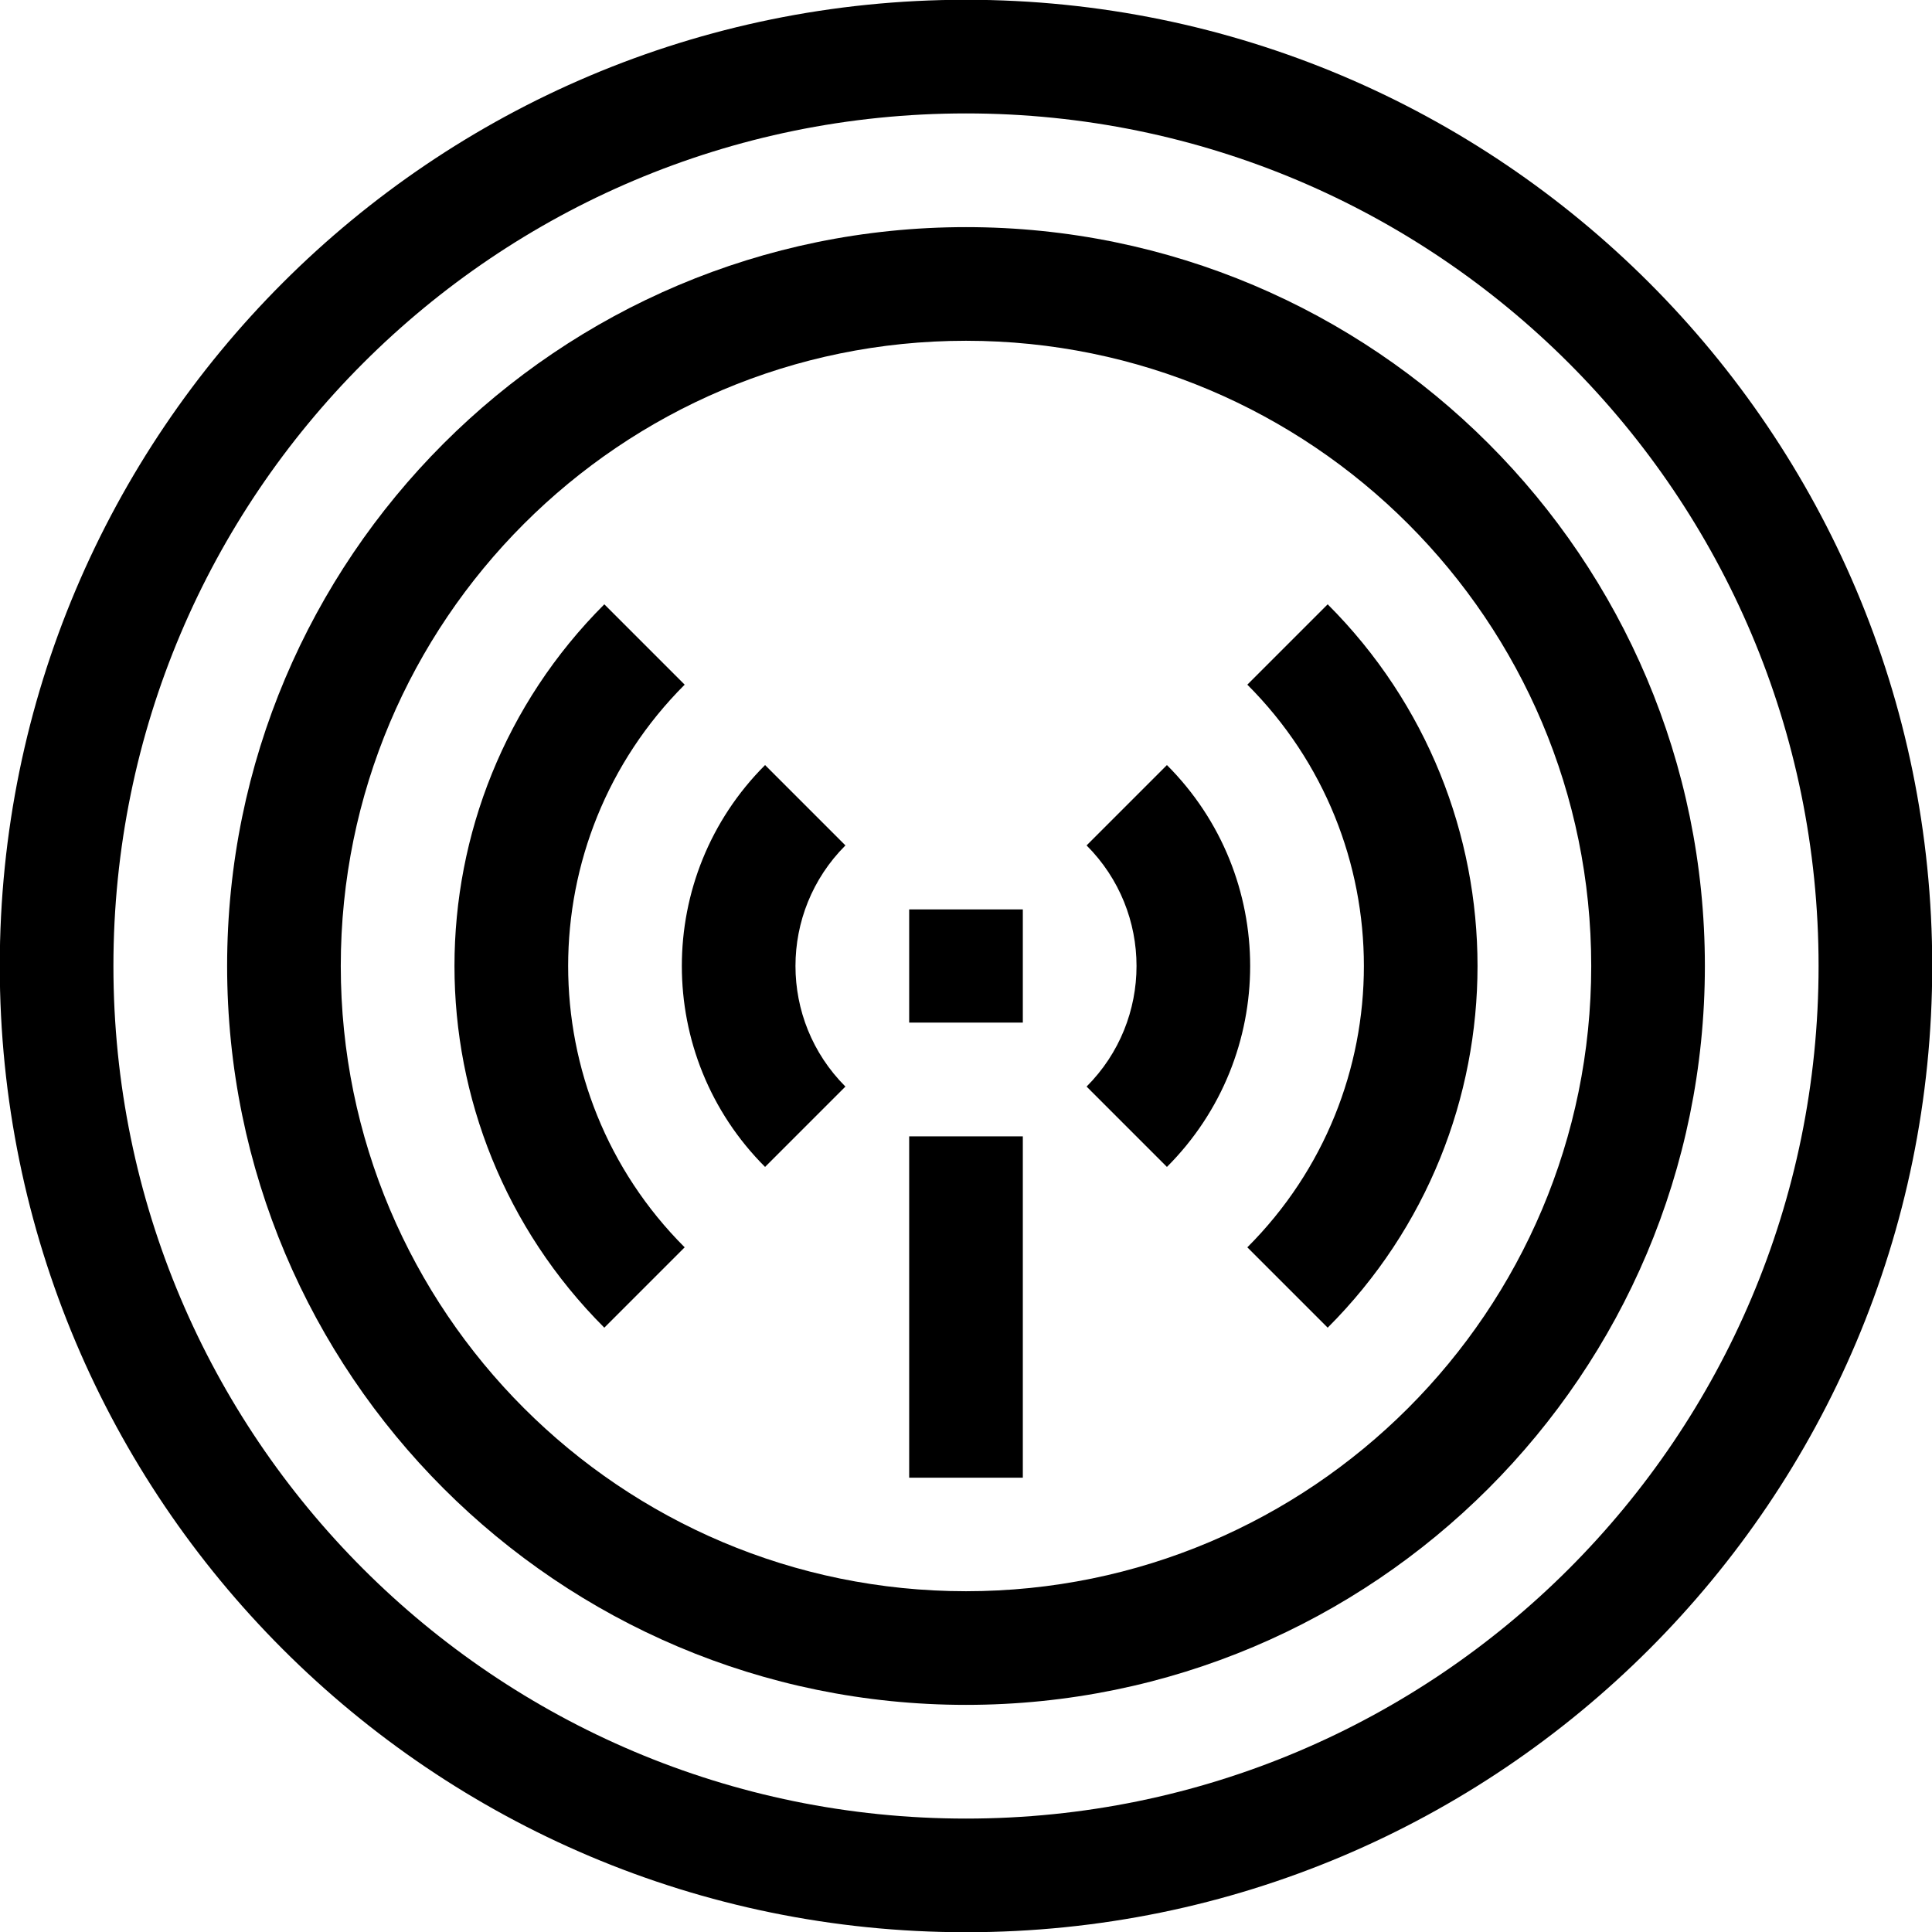
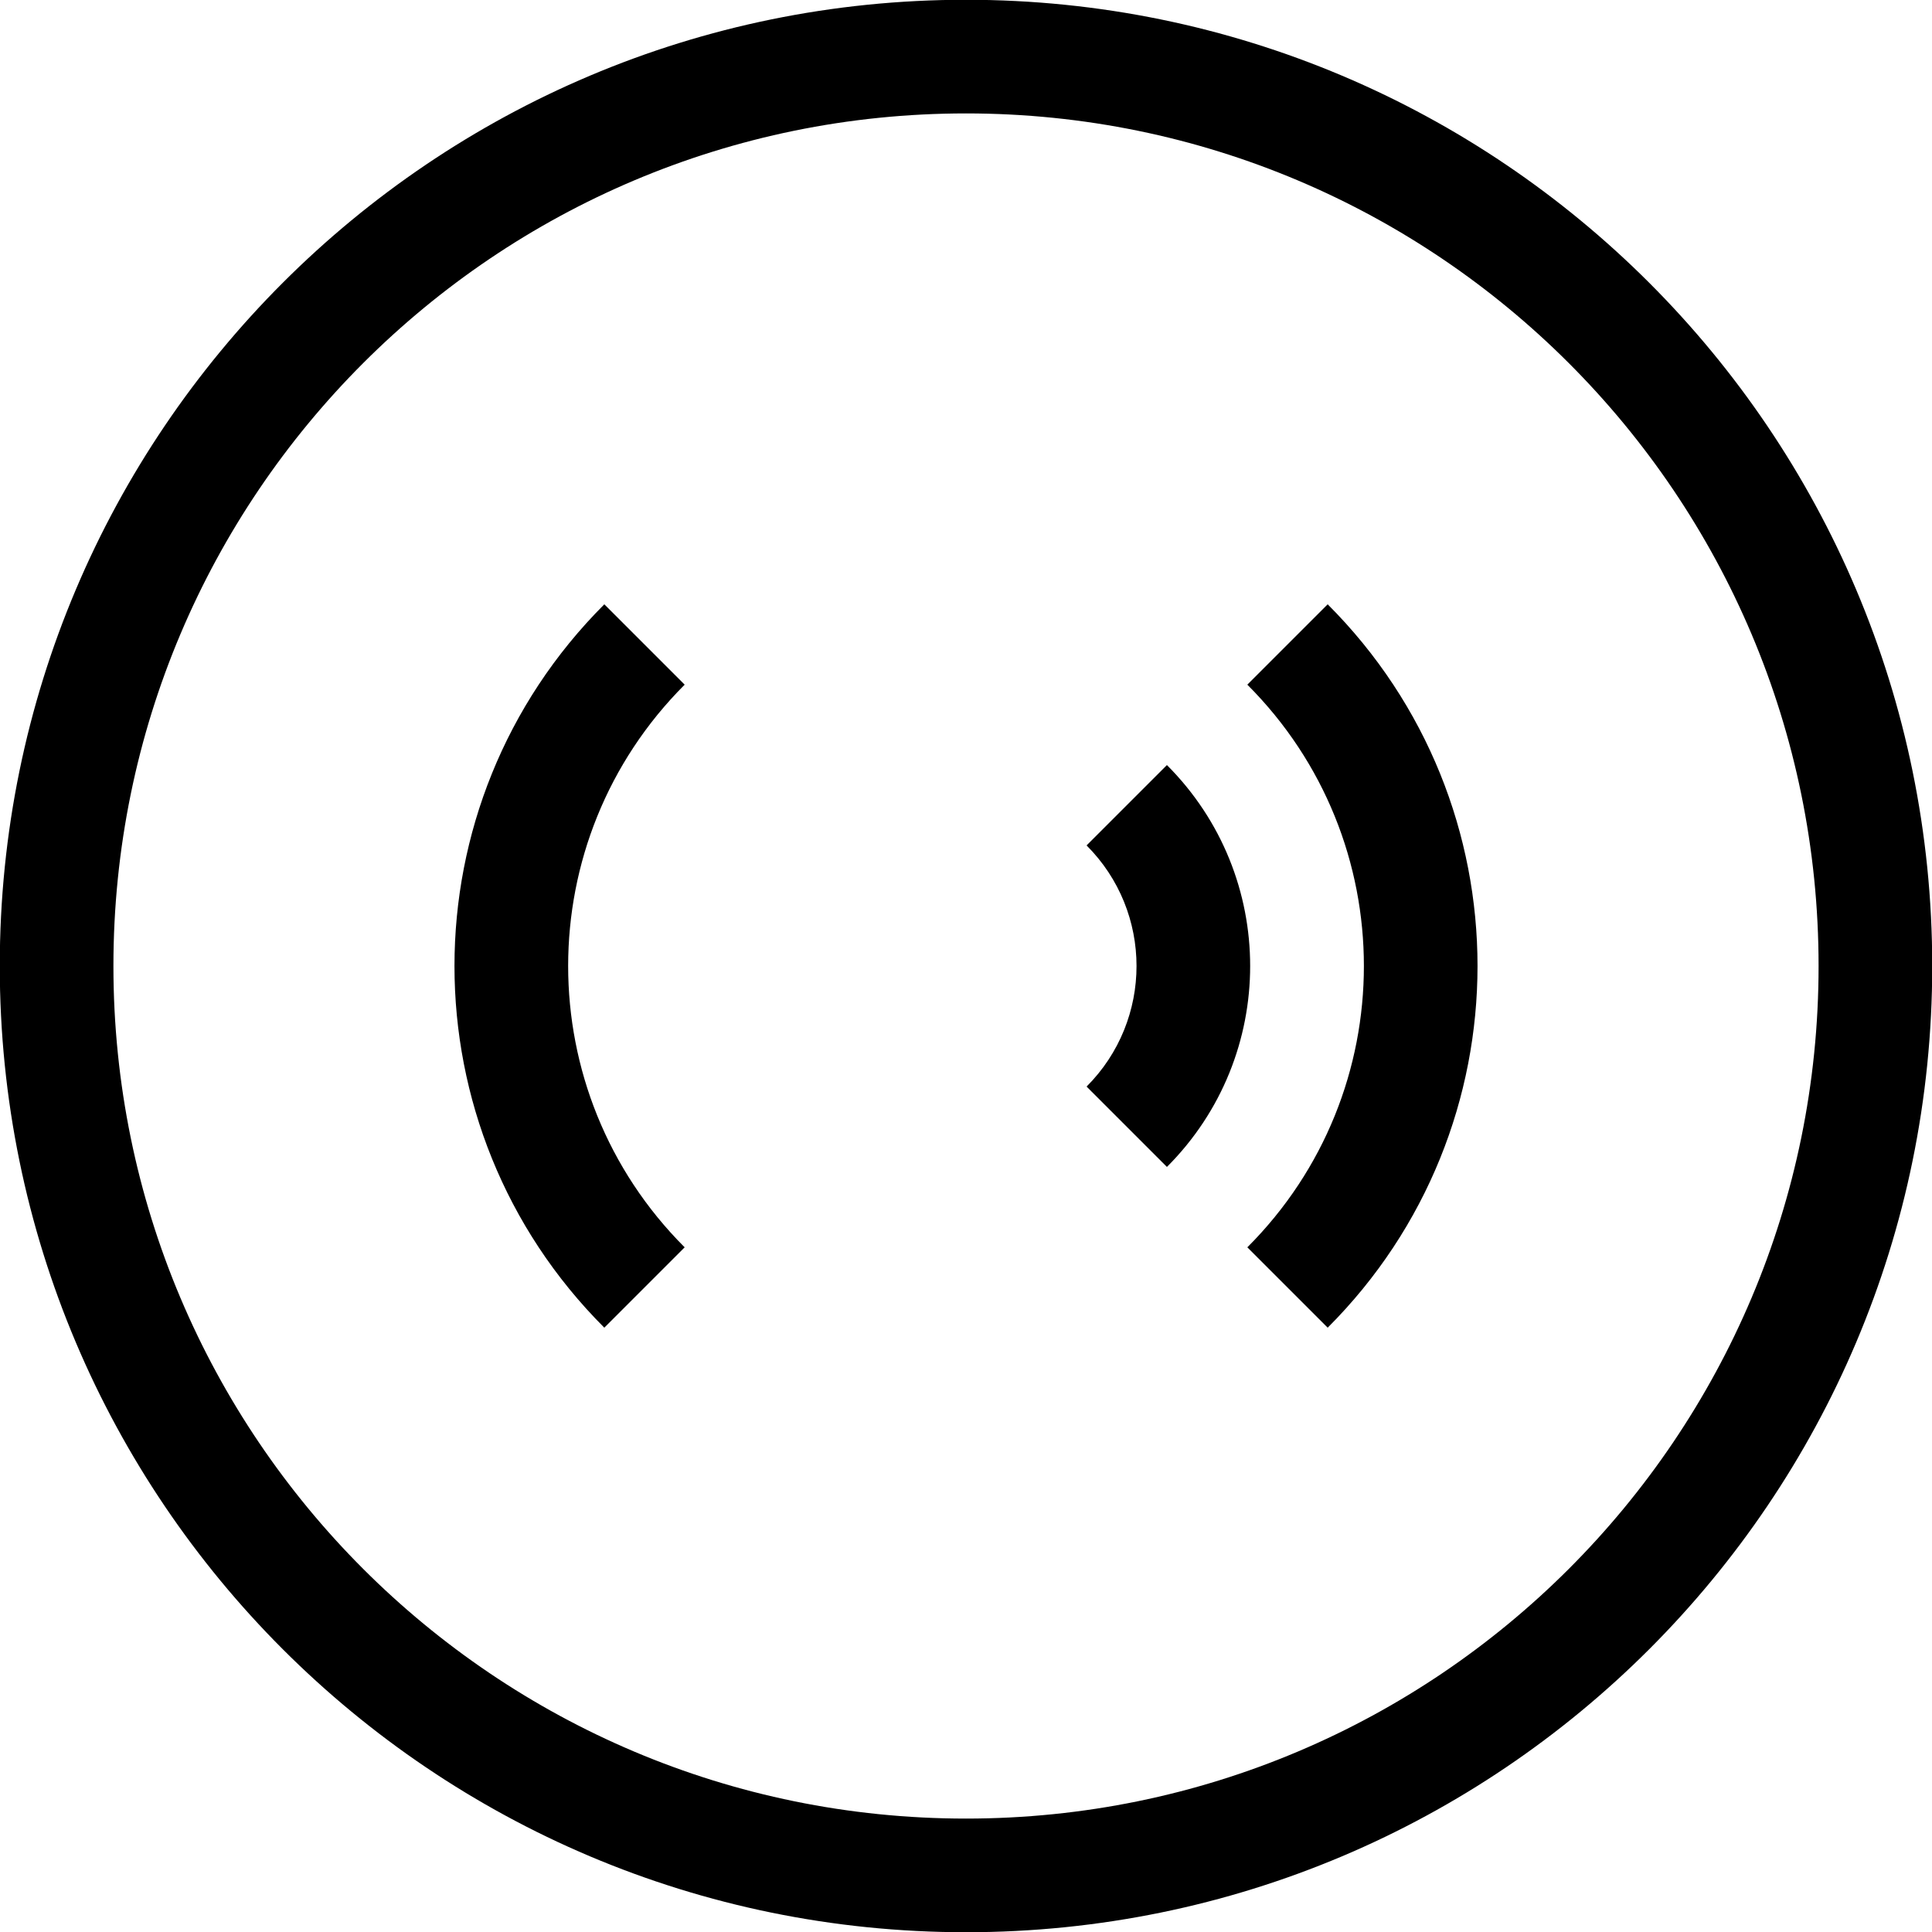
<svg xmlns="http://www.w3.org/2000/svg" width="34" height="34" viewBox="0 0 34 34" fill="none">
  <g clip-path="url(#clip0_385_51)">
    <path fill-rule="evenodd" clip-rule="evenodd" d="M17 1.996C8.714 1.996 1.996 8.714 1.996 17C1.996 25.286 8.714 32.004 17 32.004C25.286 32.004 32.004 25.286 32.004 17C32.004 8.714 25.286 1.996 17 1.996ZM-0.004 17C-0.004 7.609 7.609 -0.004 17 -0.004C26.391 -0.004 34.004 7.609 34.004 17C34.004 26.391 26.391 34.004 17 34.004C7.609 34.004 -0.004 26.391 -0.004 17Z" fill="black" />
-     <path fill-rule="evenodd" clip-rule="evenodd" d="M17 5.997C10.923 5.997 5.997 10.923 5.997 17C5.997 23.077 10.923 28.003 17 28.003C23.077 28.003 28.003 23.077 28.003 17C28.003 10.923 23.077 5.997 17 5.997ZM3.997 17C3.997 9.819 9.819 3.997 17 3.997C24.181 3.997 30.003 9.819 30.003 17C30.003 24.181 24.181 30.003 17 30.003C9.819 30.003 3.997 24.181 3.997 17Z" fill="black" />
-     <path fill-rule="evenodd" clip-rule="evenodd" d="M18 16.004V17.996H16V16.004H18Z" fill="black" />
    <path fill-rule="evenodd" clip-rule="evenodd" d="M19.122 19.122C20.294 17.95 20.294 16.05 19.122 14.878L20.536 13.464C22.489 15.417 22.489 18.583 20.536 20.536L19.122 19.122Z" fill="black" />
-     <path fill-rule="evenodd" clip-rule="evenodd" d="M14.878 14.878C13.706 16.05 13.706 17.95 14.878 19.122L13.464 20.536C11.511 18.583 11.511 15.417 13.464 13.464L14.878 14.878Z" fill="black" />
    <path fill-rule="evenodd" clip-rule="evenodd" d="M21.951 21.951C24.686 19.217 24.686 14.783 21.951 12.049L23.365 10.635C26.881 14.15 26.881 19.85 23.365 23.365L21.951 21.951Z" fill="black" />
    <path fill-rule="evenodd" clip-rule="evenodd" d="M12.049 12.049C9.315 14.783 9.315 19.217 12.049 21.951L10.635 23.365C7.119 19.85 7.119 14.15 10.635 10.635L12.049 12.049Z" fill="black" />
-     <path fill-rule="evenodd" clip-rule="evenodd" d="M18 19.998V26.005H16V19.998H18Z" fill="black" />
  </g>
  <defs>
    <clipPath id="clip0_385_51">
      <rect width="34" height="34" fill="white" />
    </clipPath>
  </defs>
</svg>